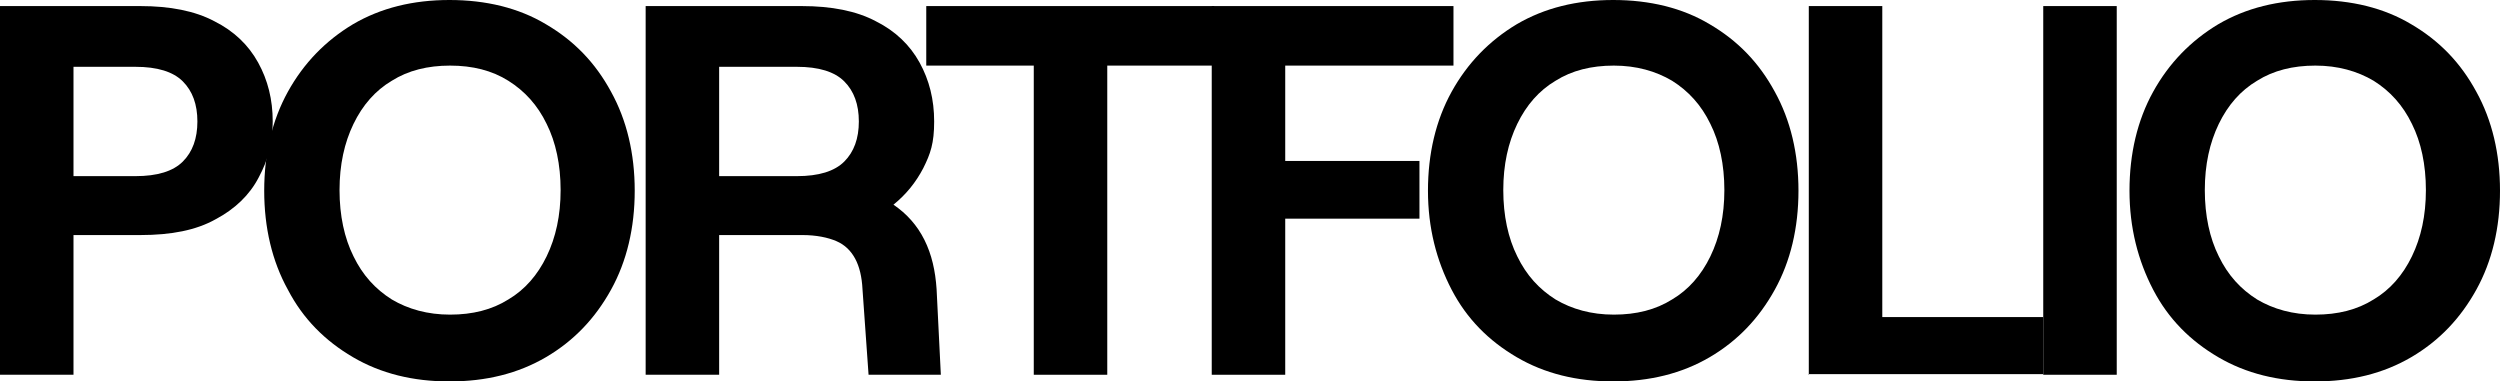
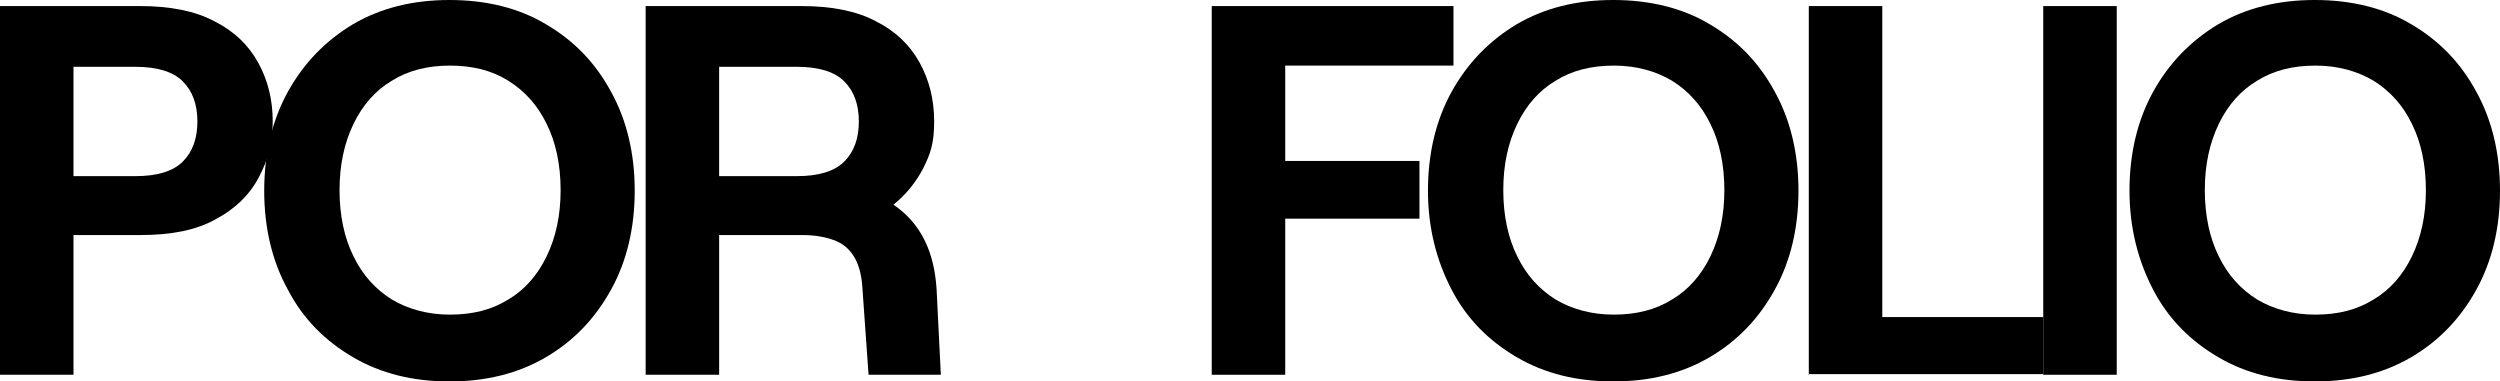
<svg xmlns="http://www.w3.org/2000/svg" id="Capa_1" version="1.1" viewBox="0 0 411.6 62.8">
  <path d="M0,61.7V1h23.1c4.9,0,9,.8,12.2,2.5,3.2,1.6,5.6,3.9,7.2,6.8,1.6,2.9,2.4,6.1,2.4,9.7s-.8,6.4-2.3,9.2c-1.5,2.9-3.9,5.2-7.1,6.9-3.2,1.8-7.3,2.6-12.4,2.6h-11v23H0ZM12.1,29h10.2c3.6,0,6.2-.8,7.8-2.4,1.6-1.6,2.4-3.8,2.4-6.6s-.8-5-2.4-6.6c-1.6-1.6-4.2-2.4-7.8-2.4h-10.2v18Z" />
  <path d="M74,62.8c-6,0-11.3-1.3-15.9-4-4.6-2.7-8.2-6.3-10.7-11.1-2.6-4.7-3.9-10.2-3.9-16.3s1.3-11.6,3.9-16.3c2.6-4.7,6.2-8.4,10.7-11.1,4.6-2.7,9.9-4,15.9-4s11.4,1.3,15.9,4c4.6,2.7,8.1,6.3,10.7,11.1,2.6,4.7,3.9,10.2,3.9,16.3s-1.3,11.6-3.9,16.3c-2.6,4.7-6.1,8.4-10.7,11.1-4.6,2.7-9.9,4-15.9,4ZM74.1,51.8c3.7,0,6.9-.8,9.6-2.5,2.7-1.6,4.8-4,6.3-7.1,1.5-3.1,2.3-6.7,2.3-10.9s-.8-7.9-2.3-10.9c-1.5-3.1-3.6-5.4-6.3-7.1s-5.9-2.5-9.6-2.5-6.9.8-9.6,2.5c-2.7,1.6-4.8,4-6.3,7.1-1.5,3.1-2.3,6.7-2.3,10.9s.8,7.9,2.3,10.9c1.5,3.1,3.6,5.4,6.3,7.1,2.7,1.6,5.9,2.5,9.6,2.5Z" />
  <path d="M106.3,61.7V1h25.7c4.9,0,9,.8,12.2,2.5,3.2,1.6,5.6,3.9,7.2,6.8,1.6,2.9,2.4,6.1,2.4,9.7s-.6,5.3-1.8,7.7c-1.2,2.3-2.8,4.3-4.9,6,2.2,1.5,3.9,3.4,5.1,5.8,1.2,2.4,1.8,5.1,2,8.1l.7,14.1h-11.9l-1-14.1c-.1-2-.5-3.7-1.2-5-.7-1.3-1.7-2.3-3.1-2.9-1.4-.6-3.3-1-5.6-1h-13.7v23h-12.1ZM118.4,29h12.8c3.6,0,6.2-.8,7.8-2.4s2.4-3.8,2.4-6.6-.8-5-2.4-6.6c-1.6-1.6-4.2-2.4-7.8-2.4h-12.8v18Z" />
-   <path d="M170.2,61.7V10.8h-17.7V1h47.4v9.8h-17.6v50.9h-12.1Z" />
  <path d="M199.5,61.7V1h39.8v9.8h-27.7v15.7h22.1v9.5h-22.1v25.7h-12.1Z" />
  <path d="M265.6,62.8c-6,0-11.3-1.3-15.9-4-4.6-2.7-8.2-6.3-10.7-11.1s-3.9-10.2-3.9-16.3,1.3-11.6,3.9-16.3c2.6-4.7,6.2-8.4,10.7-11.1,4.6-2.7,9.9-4,15.9-4s11.4,1.3,15.9,4c4.6,2.7,8.1,6.3,10.7,11.1,2.6,4.7,3.9,10.2,3.9,16.3s-1.3,11.6-3.9,16.3c-2.6,4.7-6.1,8.4-10.7,11.1-4.6,2.7-9.9,4-15.9,4ZM265.7,51.8c3.7,0,6.9-.8,9.6-2.5,2.7-1.6,4.8-4,6.3-7.1,1.5-3.1,2.3-6.7,2.3-10.9s-.8-7.9-2.3-10.9c-1.5-3.1-3.6-5.4-6.3-7.1-2.7-1.6-5.9-2.5-9.6-2.5s-6.9.8-9.6,2.5c-2.7,1.6-4.8,4-6.3,7.1-1.5,3.1-2.3,6.7-2.3,10.9s.8,7.9,2.3,10.9c1.5,3.1,3.6,5.4,6.3,7.1,2.7,1.6,5.9,2.5,9.6,2.5Z" />
  <path d="M297.8,61.7V1h12.1v51.2h26.5v9.4h-38.7Z" />
  <path d="M336.4,61.7V1h12.1v60.7h-12.1Z" />
  <path d="M381.1,62.8c-6,0-11.3-1.3-15.9-4-4.6-2.7-8.2-6.3-10.7-11.1s-3.9-10.2-3.9-16.3,1.3-11.6,3.9-16.3c2.6-4.7,6.2-8.4,10.7-11.1,4.6-2.7,9.9-4,15.9-4s11.4,1.3,15.9,4c4.6,2.7,8.1,6.3,10.7,11.1,2.6,4.7,3.9,10.2,3.9,16.3s-1.3,11.6-3.9,16.3c-2.6,4.7-6.1,8.4-10.7,11.1-4.6,2.7-9.9,4-15.9,4ZM381.2,51.8c3.7,0,6.9-.8,9.6-2.5,2.7-1.6,4.8-4,6.3-7.1,1.5-3.1,2.3-6.7,2.3-10.9s-.8-7.9-2.3-10.9c-1.5-3.1-3.6-5.4-6.3-7.1-2.7-1.6-5.9-2.5-9.6-2.5s-6.9.8-9.6,2.5c-2.7,1.6-4.8,4-6.3,7.1-1.5,3.1-2.3,6.7-2.3,10.9s.8,7.9,2.3,10.9c1.5,3.1,3.6,5.4,6.3,7.1,2.7,1.6,5.9,2.5,9.6,2.5Z" />
</svg>